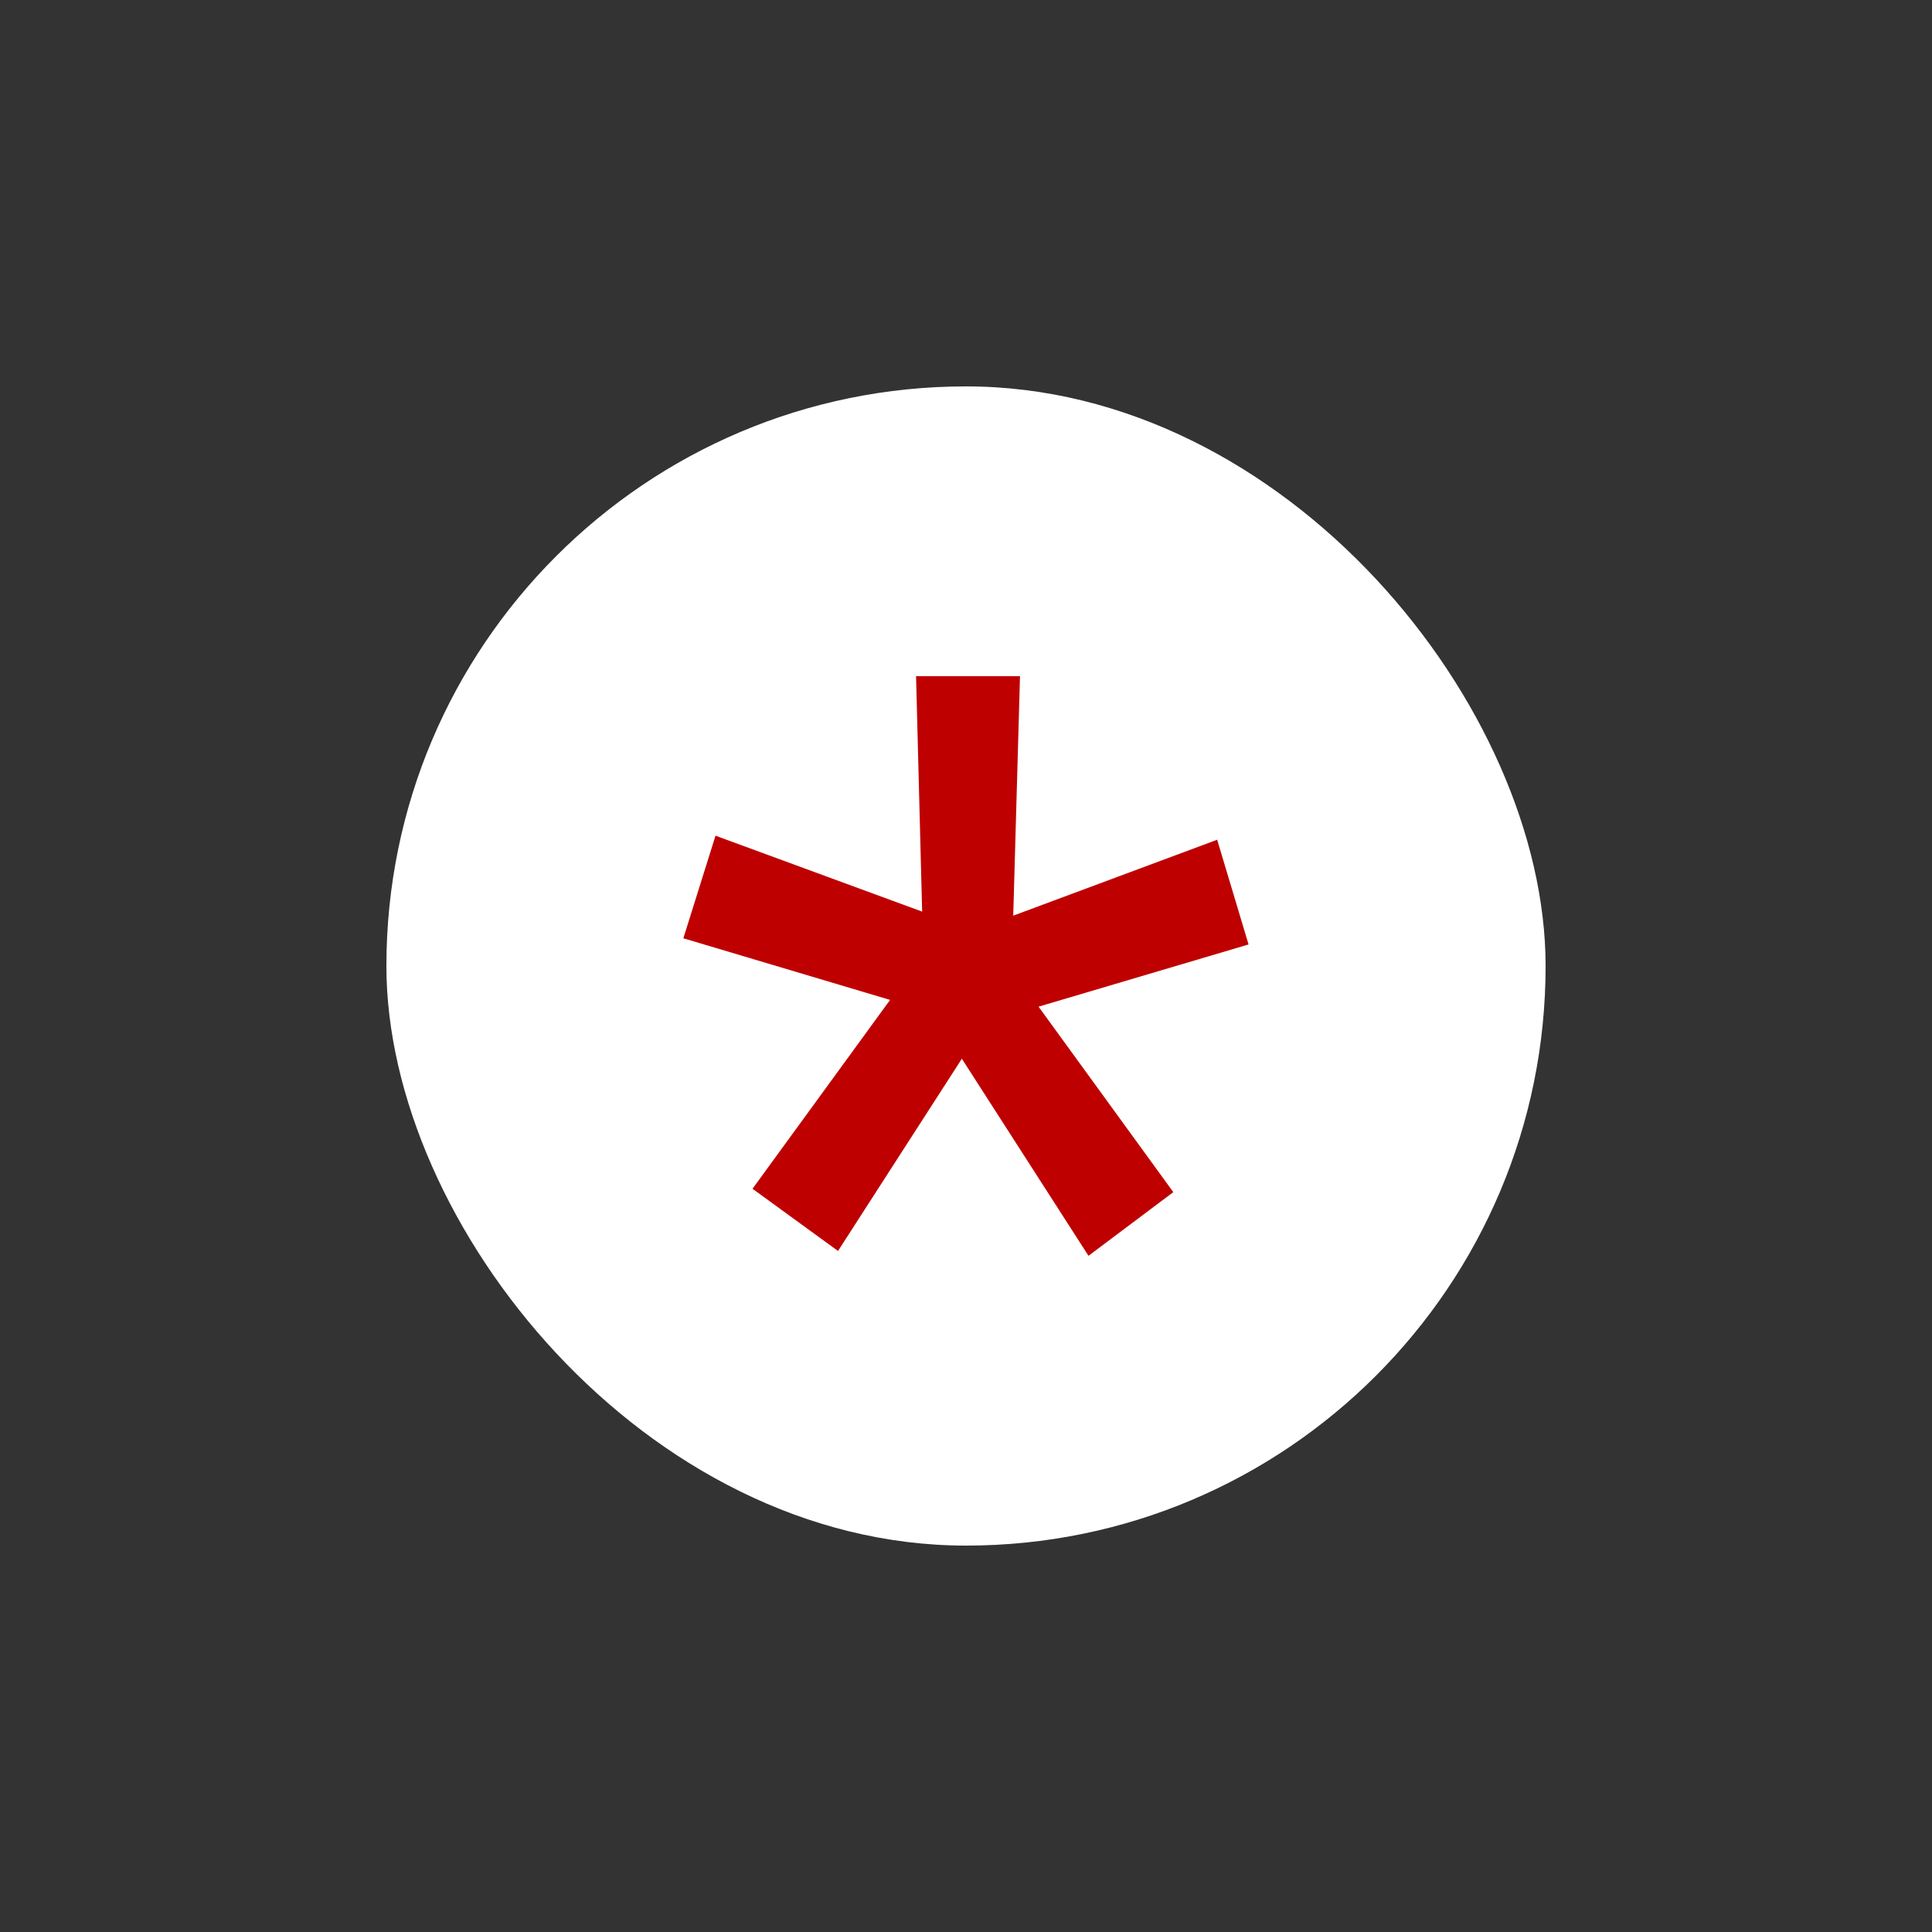
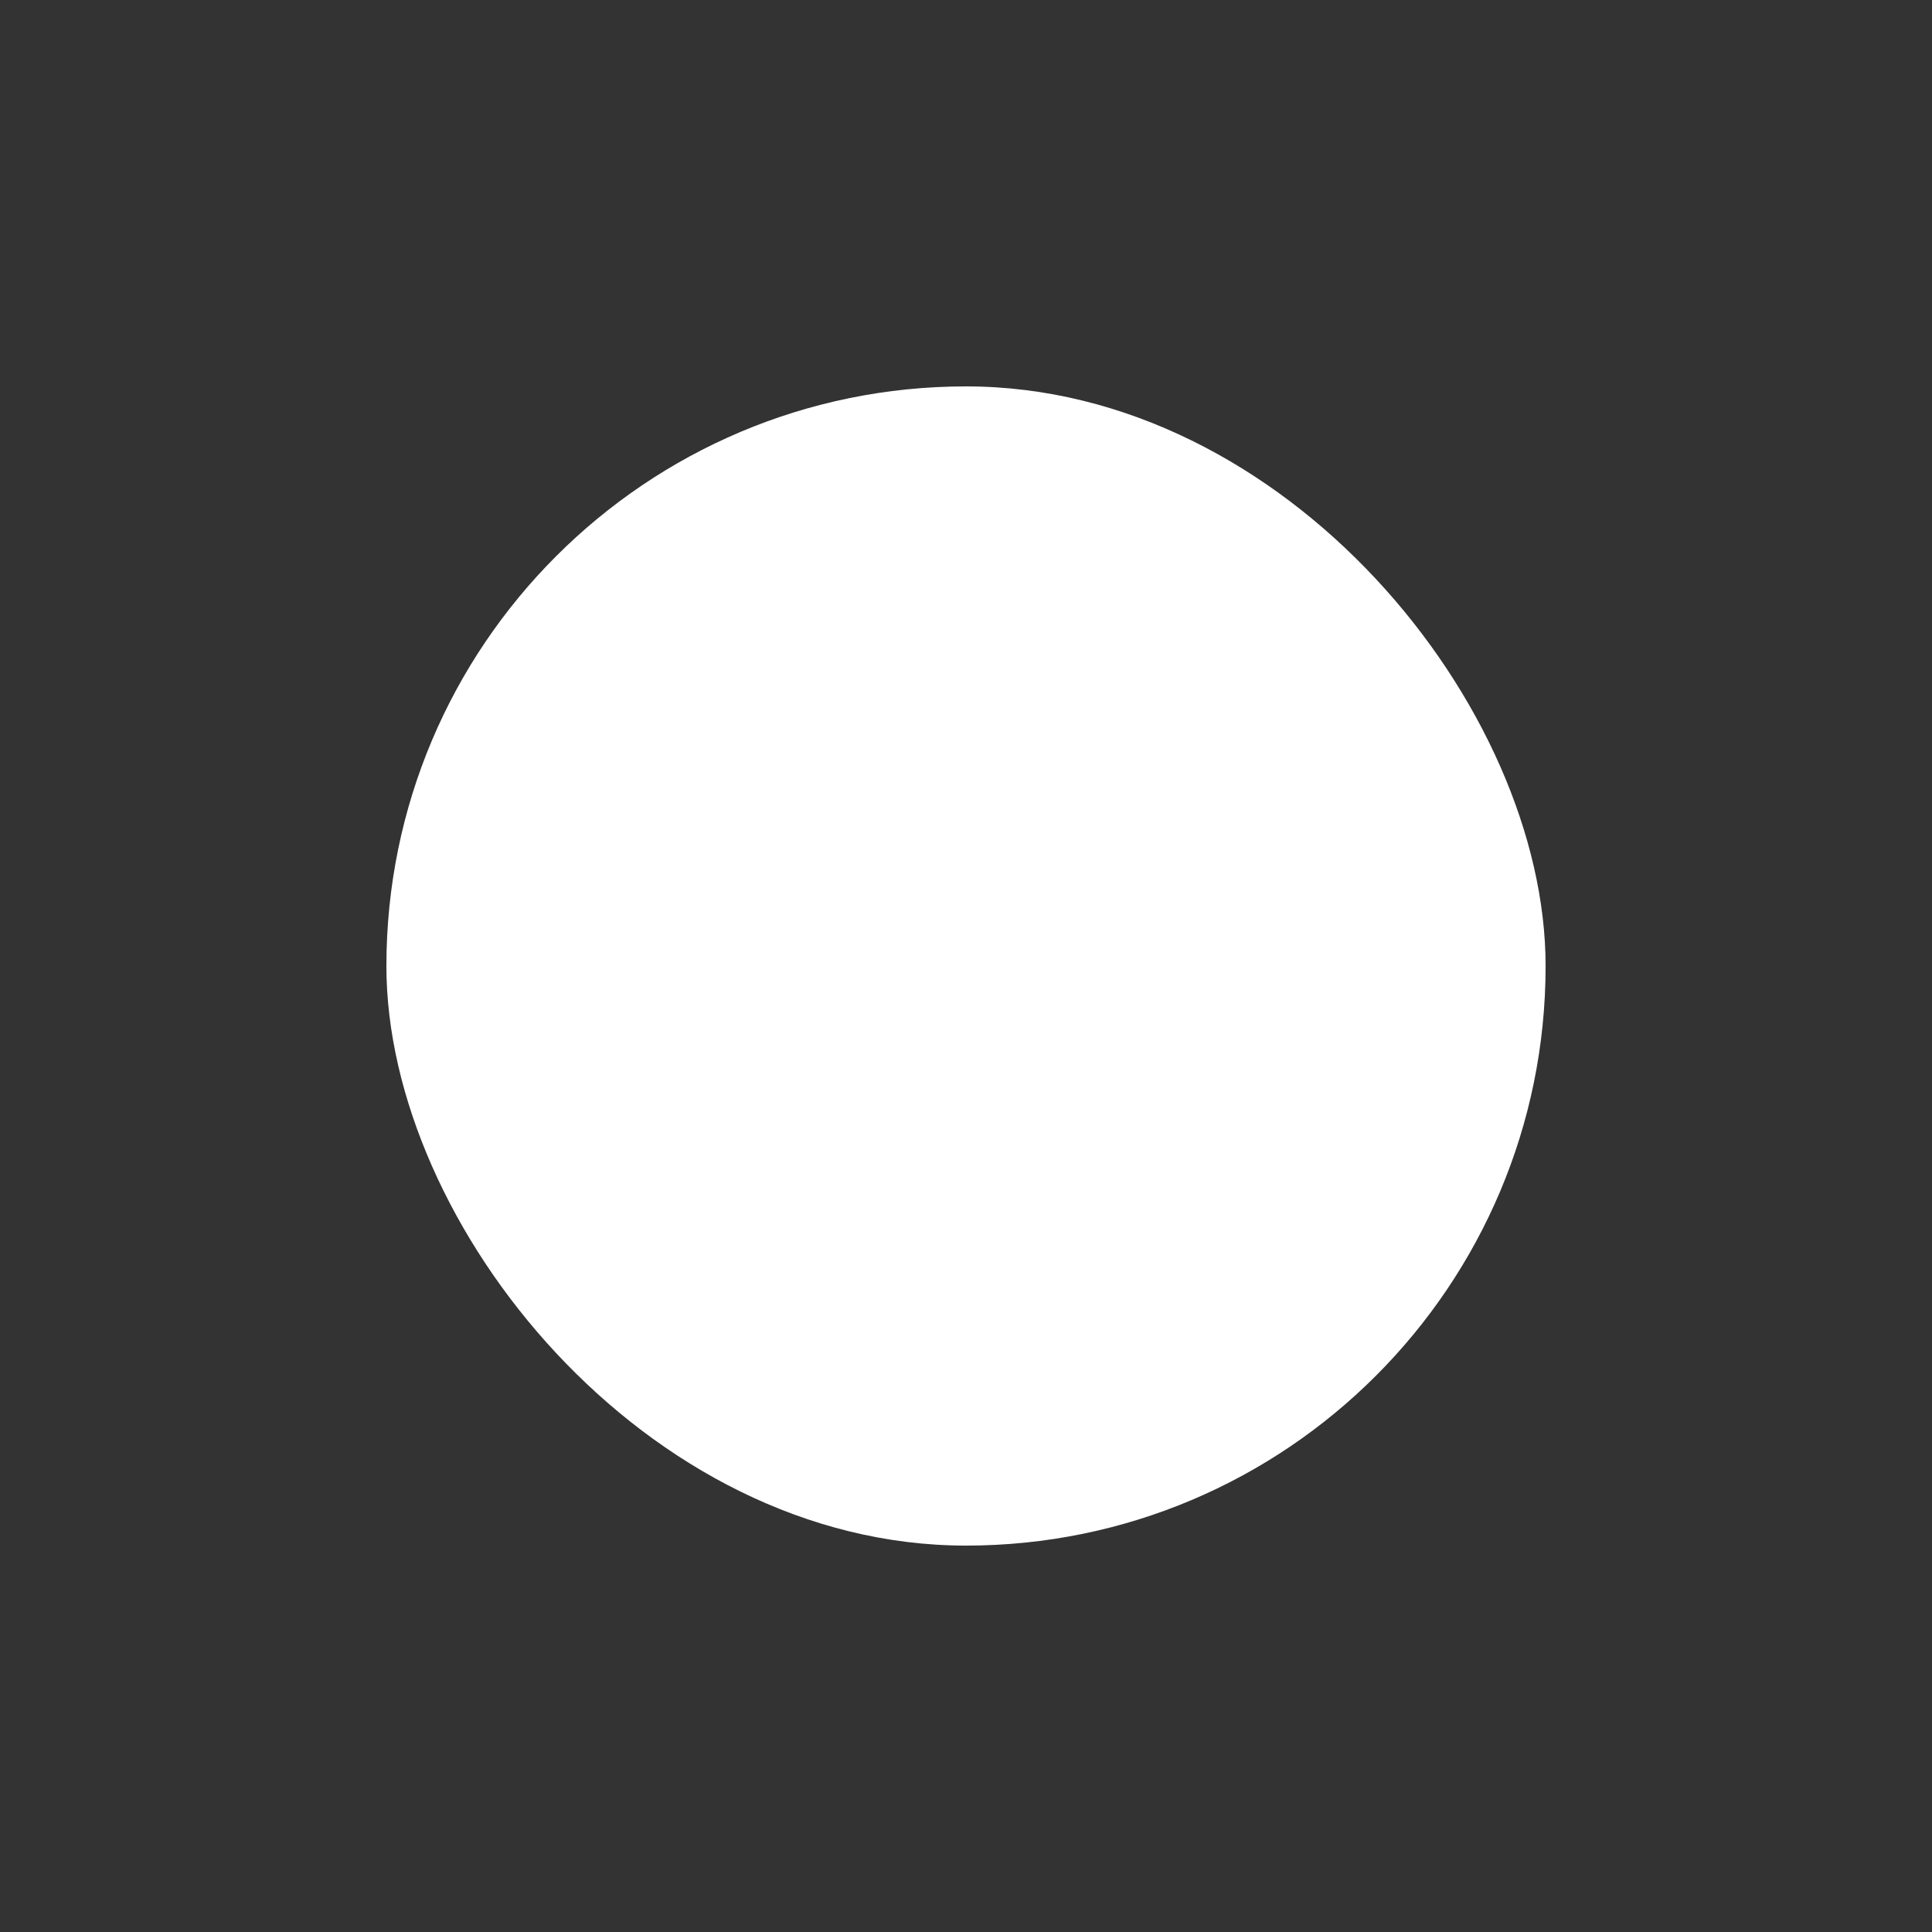
<svg xmlns="http://www.w3.org/2000/svg" width="20" height="20" viewBox="0 0 20 20" fill="none">
  <rect x="0" y="0" width="20" height="20" fill="#333333" stroke="none" />
  <rect x="4" y="4" width="12" height="12" rx="6" fill="white" />
-   <path d="M7.79 12.306L9.214 10.351L7.074 9.713L7.407 8.651L9.546 9.437L9.483 7H10.559L10.489 9.479L12.6 8.693L12.925 9.777L10.751 10.421L12.146 12.341L11.268 13L9.957 10.96L8.675 12.95L7.79 12.306Z" fill="#BE0000" />
</svg>